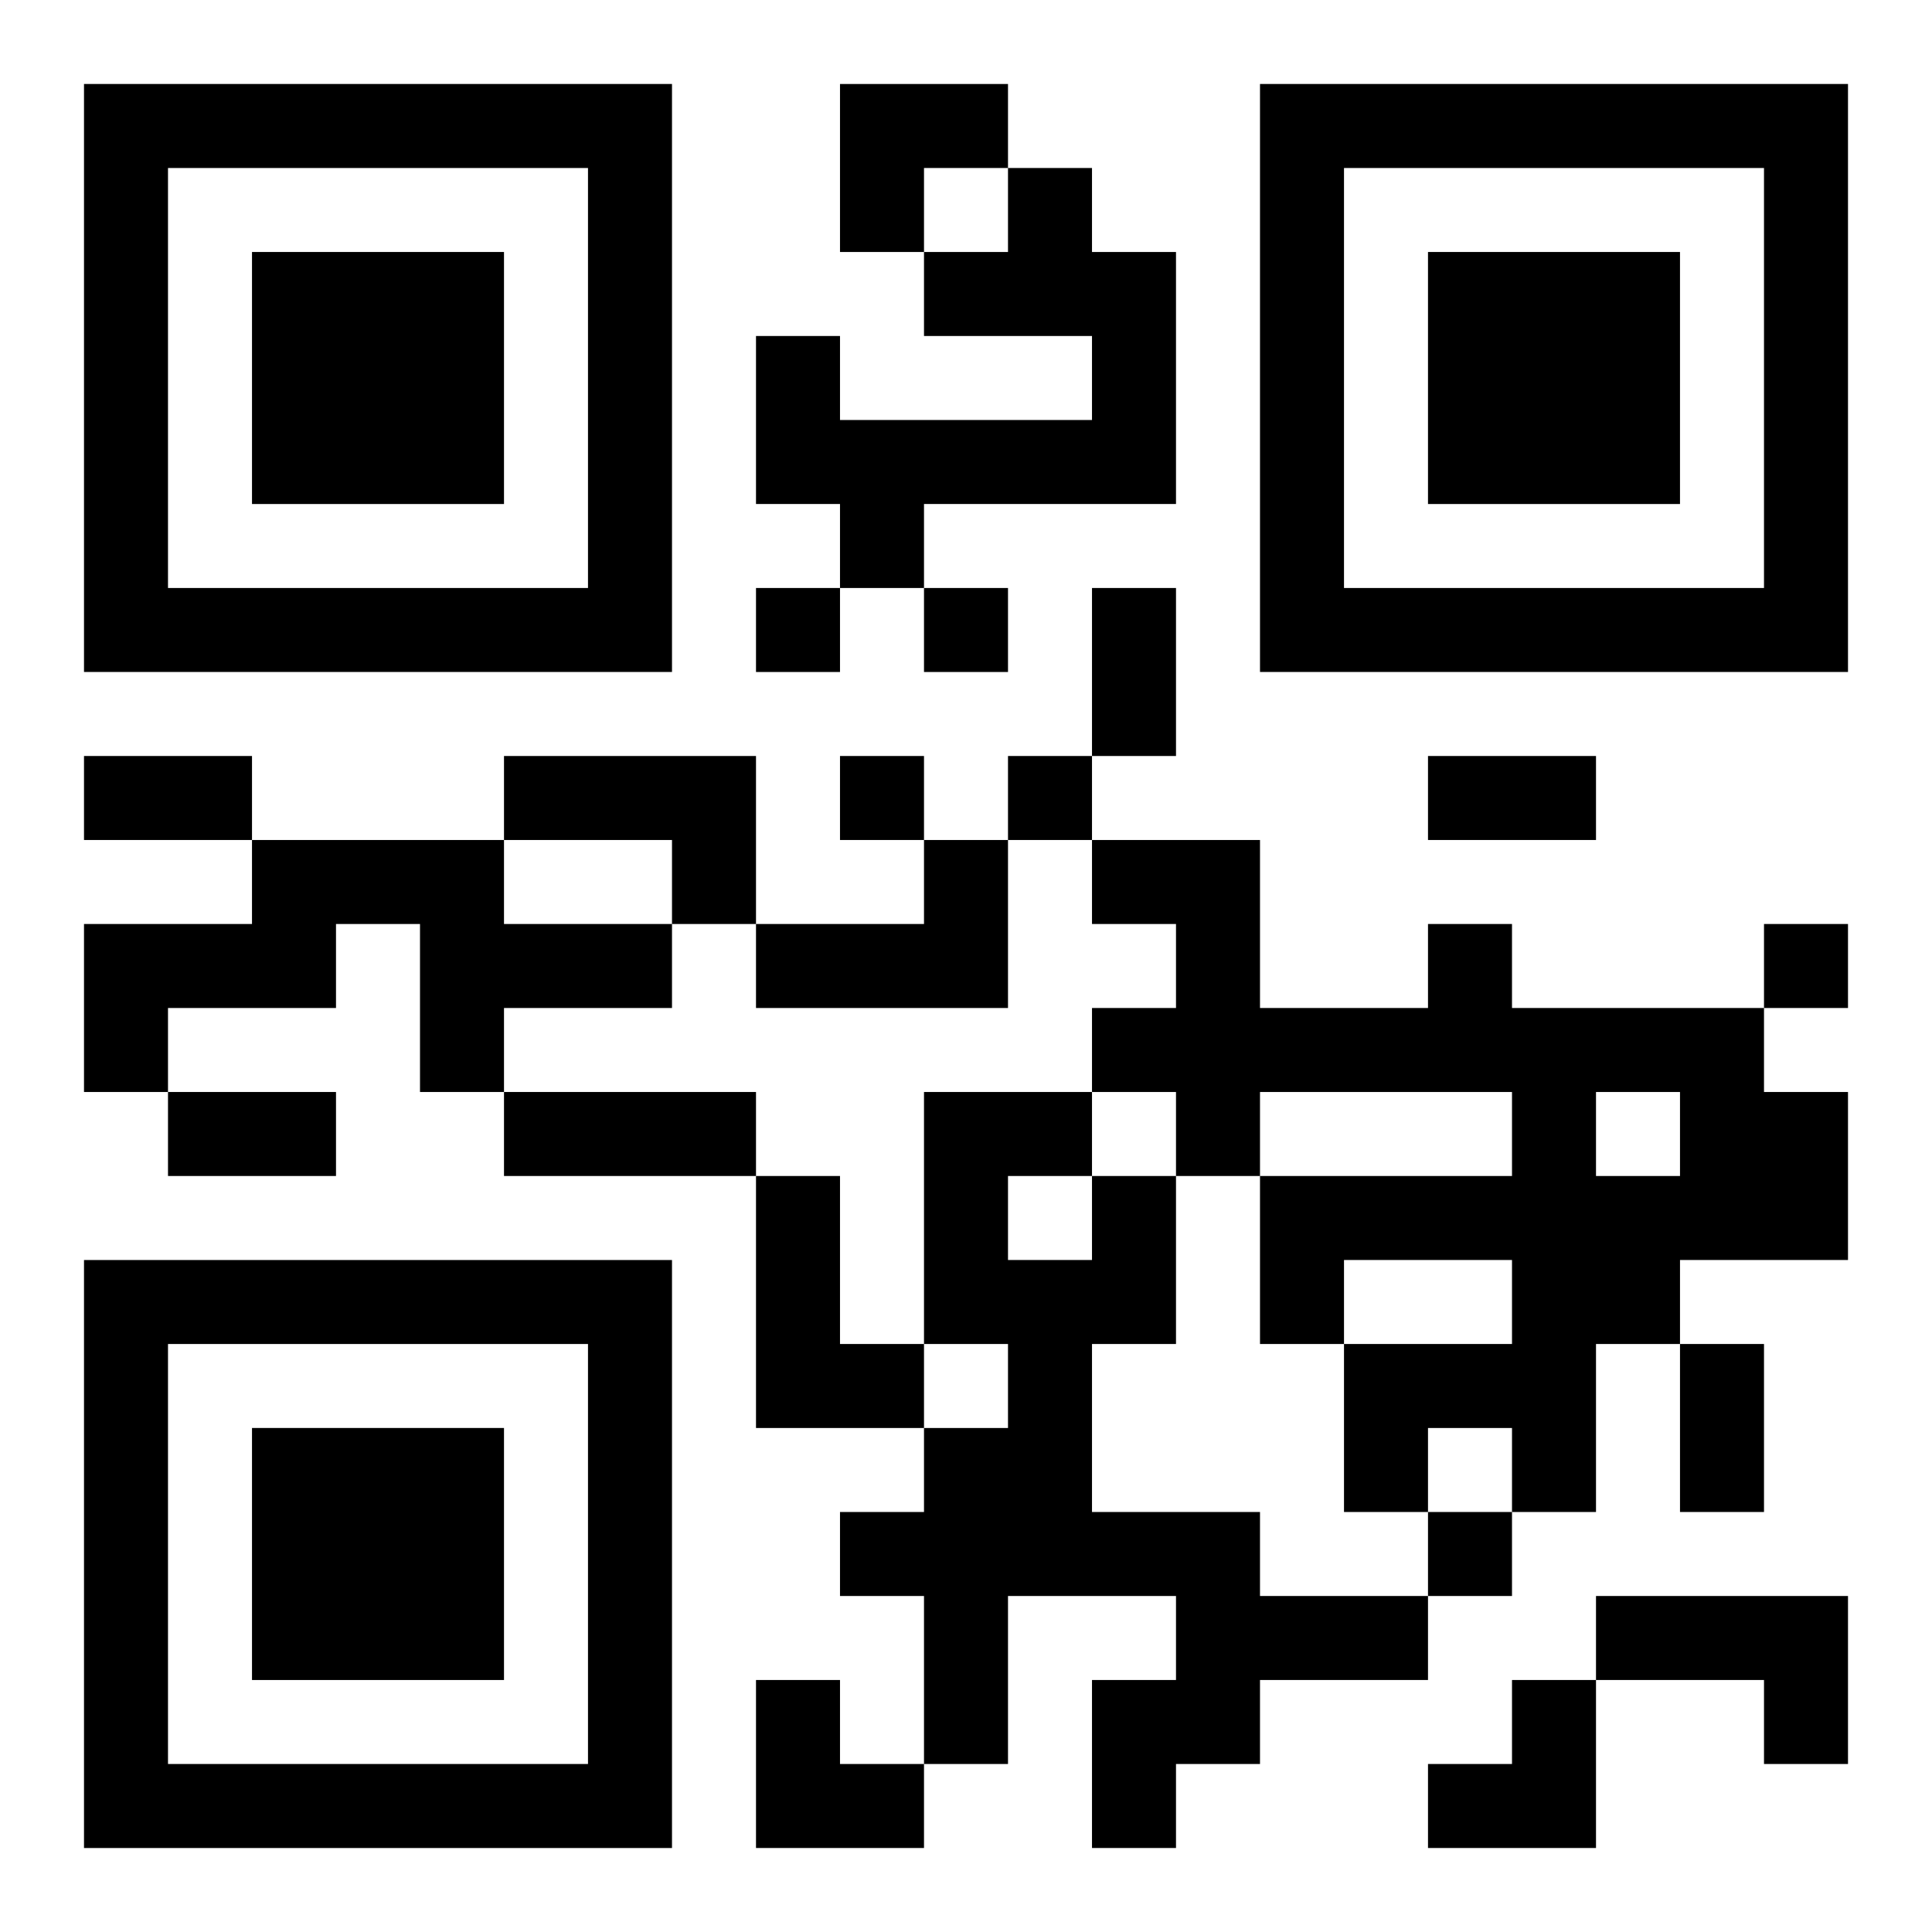
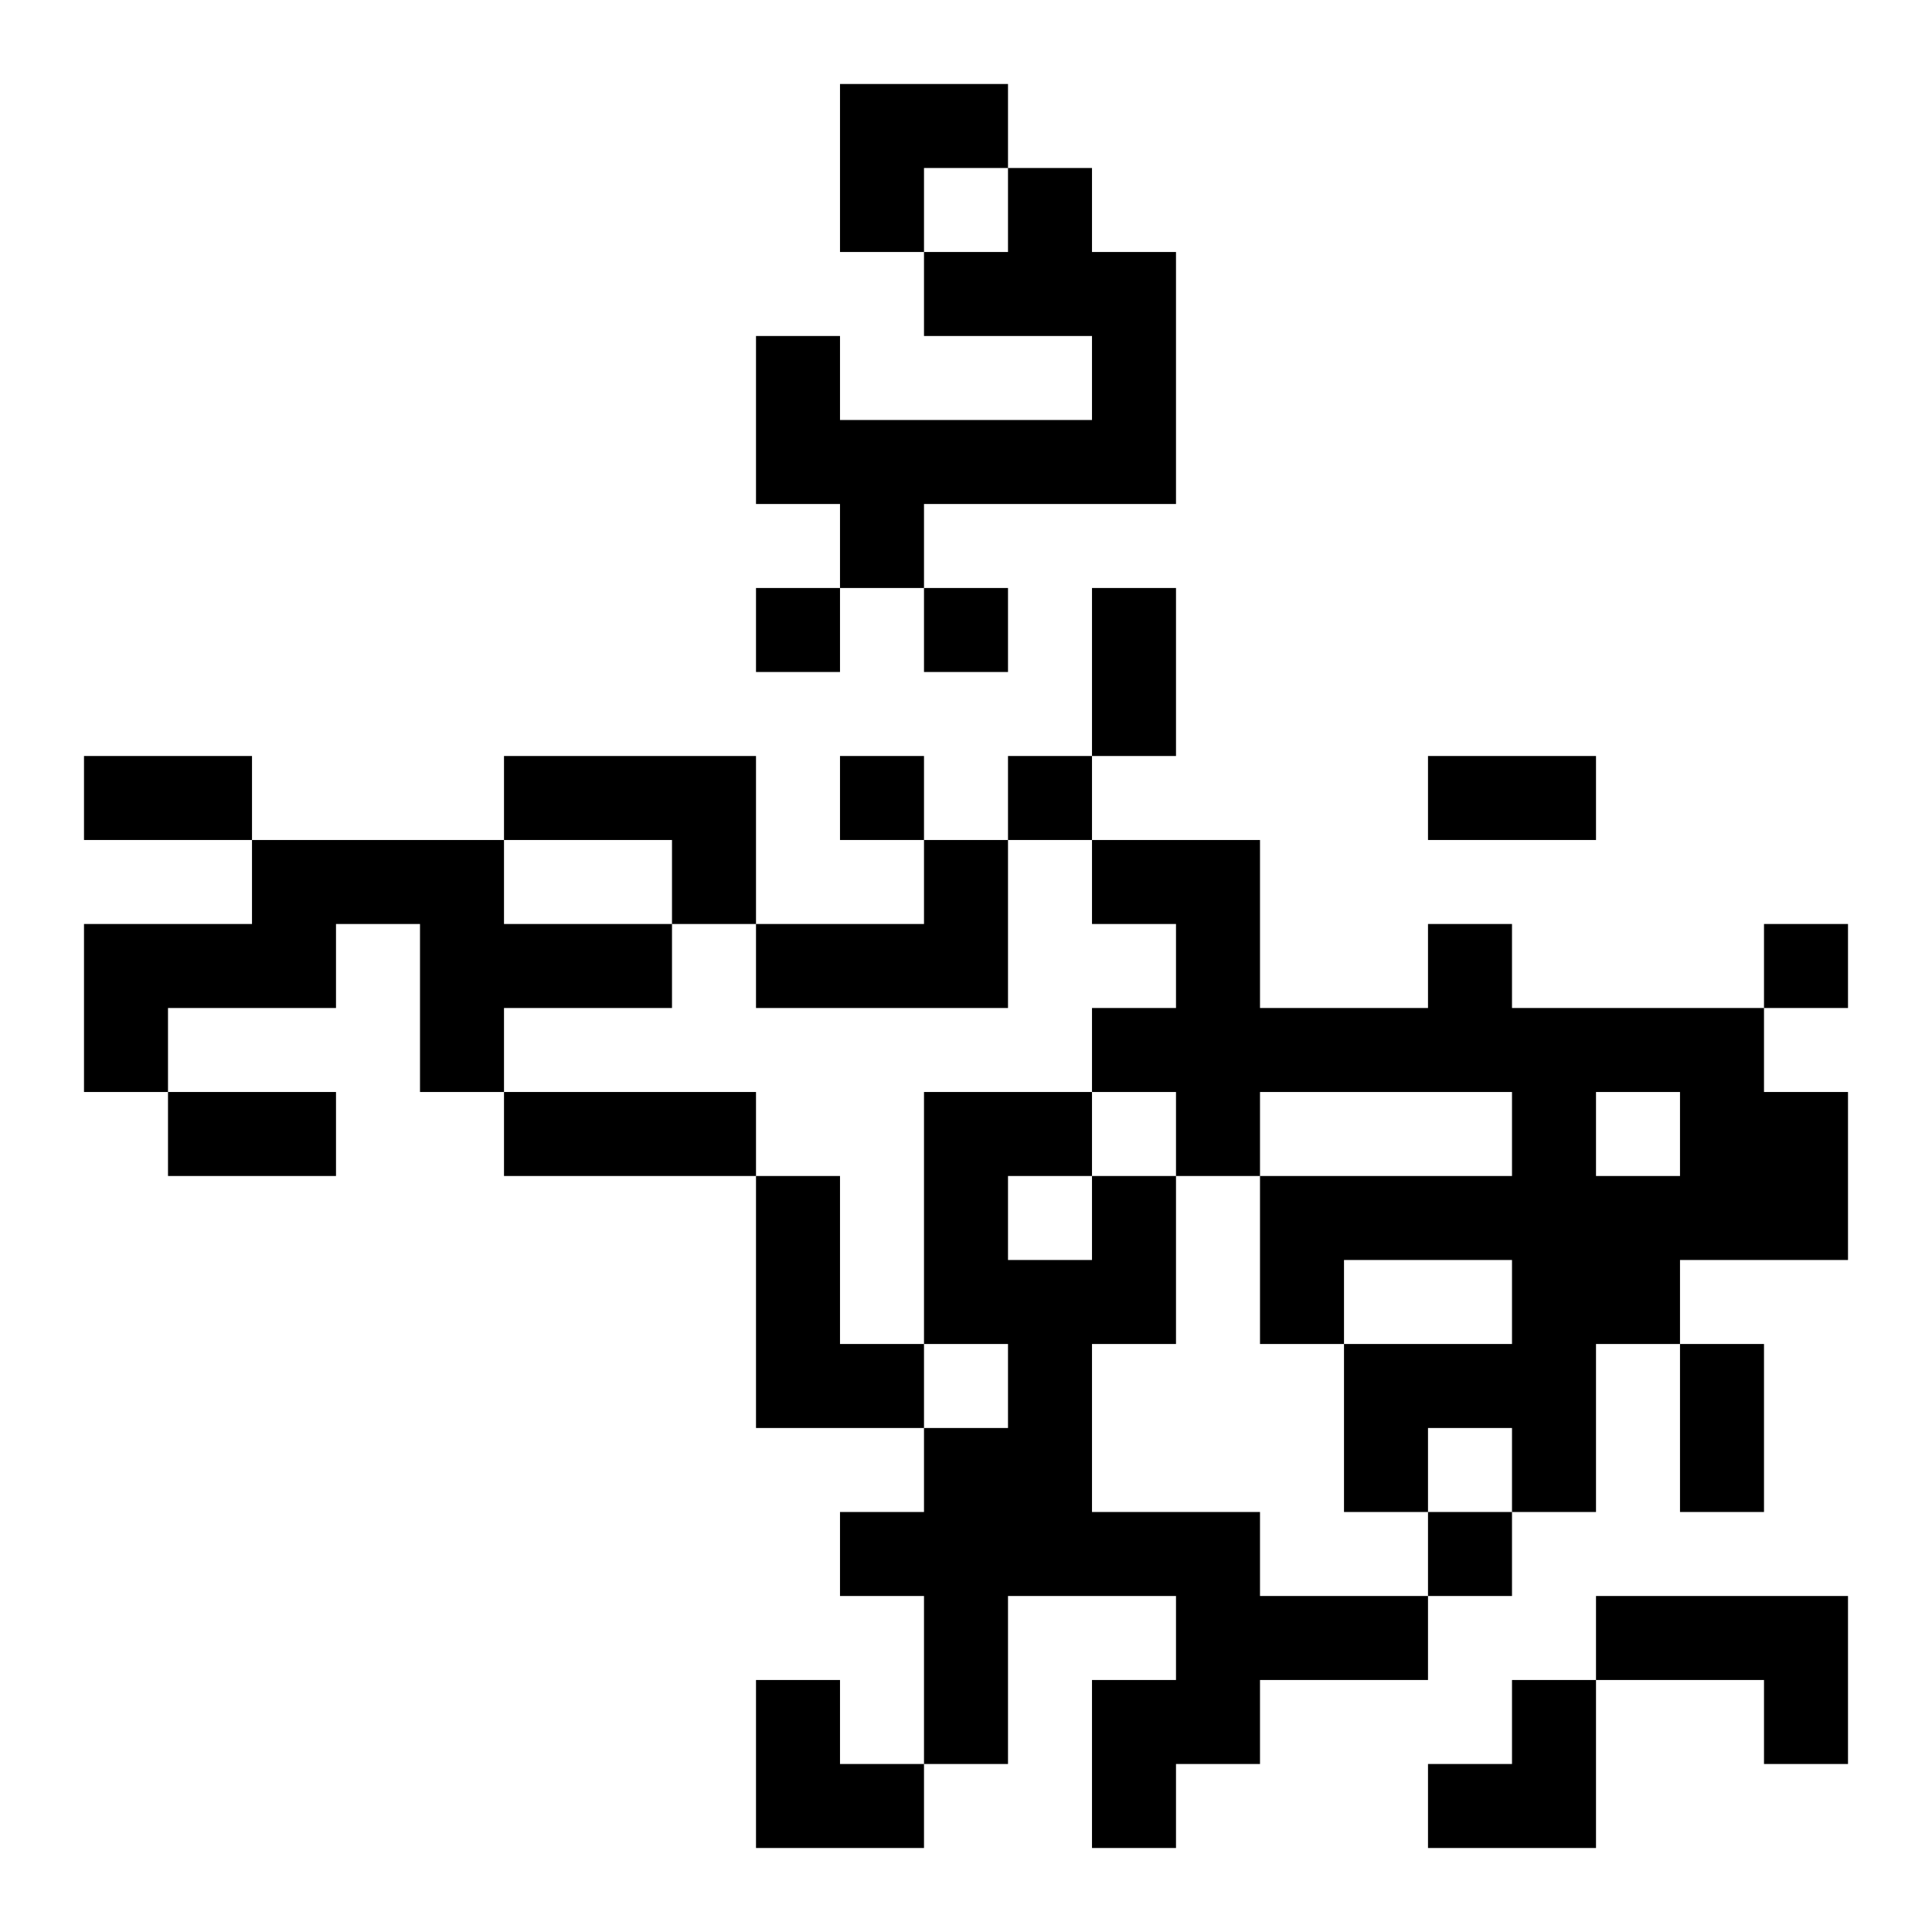
<svg xmlns="http://www.w3.org/2000/svg" xmlns:xlink="http://www.w3.org/1999/xlink" width="250" height="250" baseProfile="full" version="1.1" viewBox="-1 -1 23 23">
  <symbol id="a">
-     <path d="m0 7v7h7v-7h-7zm1 1h5v5h-5v-5zm1 1v3h3v-3h-3z" />
-   </symbol>
+     </symbol>
  <use y="-7" xlink:href="#a" />
  <use y="7" xlink:href="#a" />
  <use x="14" y="-7" xlink:href="#a" />
  <path d="m11 1h1v1h1v3h-3v1h-1v-1h-1v-2h1v1h3v-1h-2v-1h1v-1m-6 7h3v2h-1v-1h-2v-1m-3 1h3v1h2v1h-2v1h-1v-2h-1v1h-2v1h-1v-2h2v-1m8 0h1v2h-3v-1h2v-1m6 1h1v1h3v1h1v2h-2v1h-1v2h-1v-1h-1v1h-1v-2h2v-1h-2v1h-1v-2h3v-1h-3v1h-1v-1h-1v-1h1v-1h-1v-1h2v2h2v-1m2 2v1h1v-1h-1m-10 1h1v2h1v1h-2v-3m4 0h1v2h-1v2h2v1h2v1h-2v1h-1v1h-1v-2h1v-1h-2v2h-1v-2h-1v-1h1v-1h1v-1h-1v-3h2v1m-1 0v1h1v-1h-1m7 5h3v2h-1v-1h-2v-1m-10-12v1h1v-1h-1m2 0v1h1v-1h-1m-1 2v1h1v-1h-1m2 0v1h1v-1h-1m9 2v1h1v-1h-1m-4 7v1h1v-1h-1m-4-11h1v2h-1v-2m-12 2h2v1h-2v-1m16 0h2v1h-2v-1m-15 4h2v1h-2v-1m4 0h3v1h-3v-1m14 3h1v2h-1v-2m-10-15h2v1h-1v1h-1zm-1 19h1v1h1v1h-2zm8 0m1 0h1v2h-2v-1h1z" />
</svg>